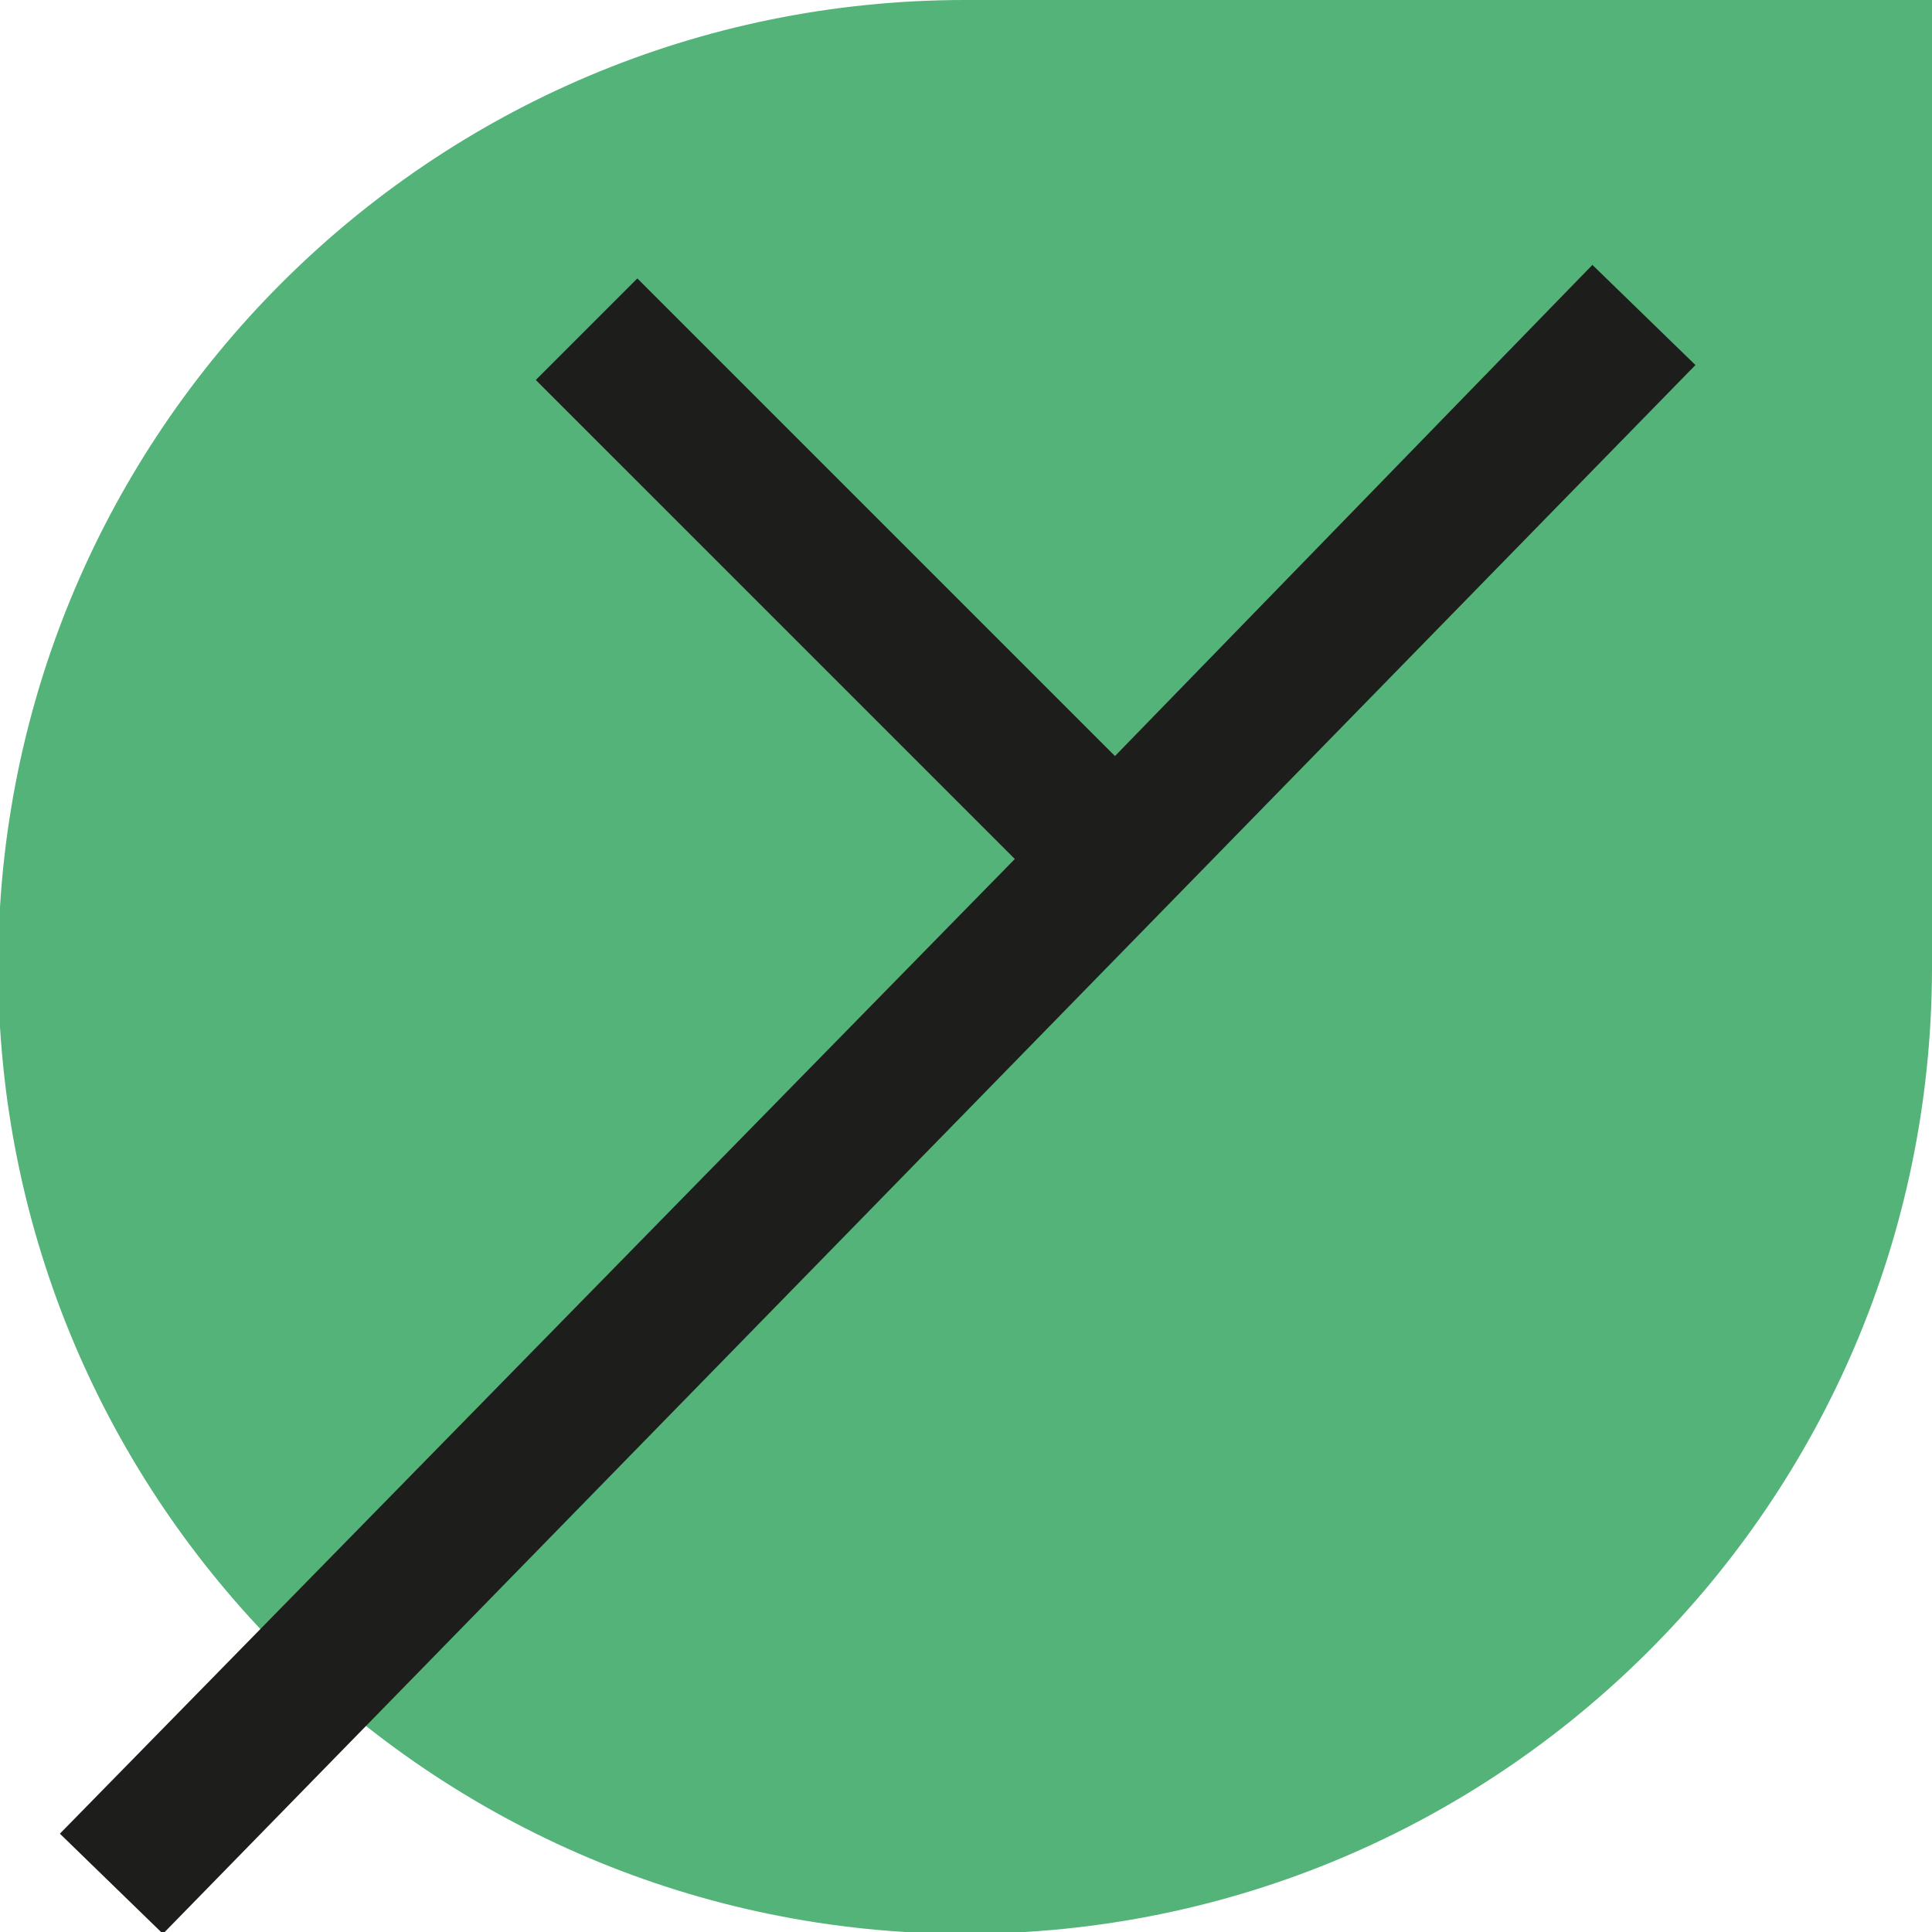
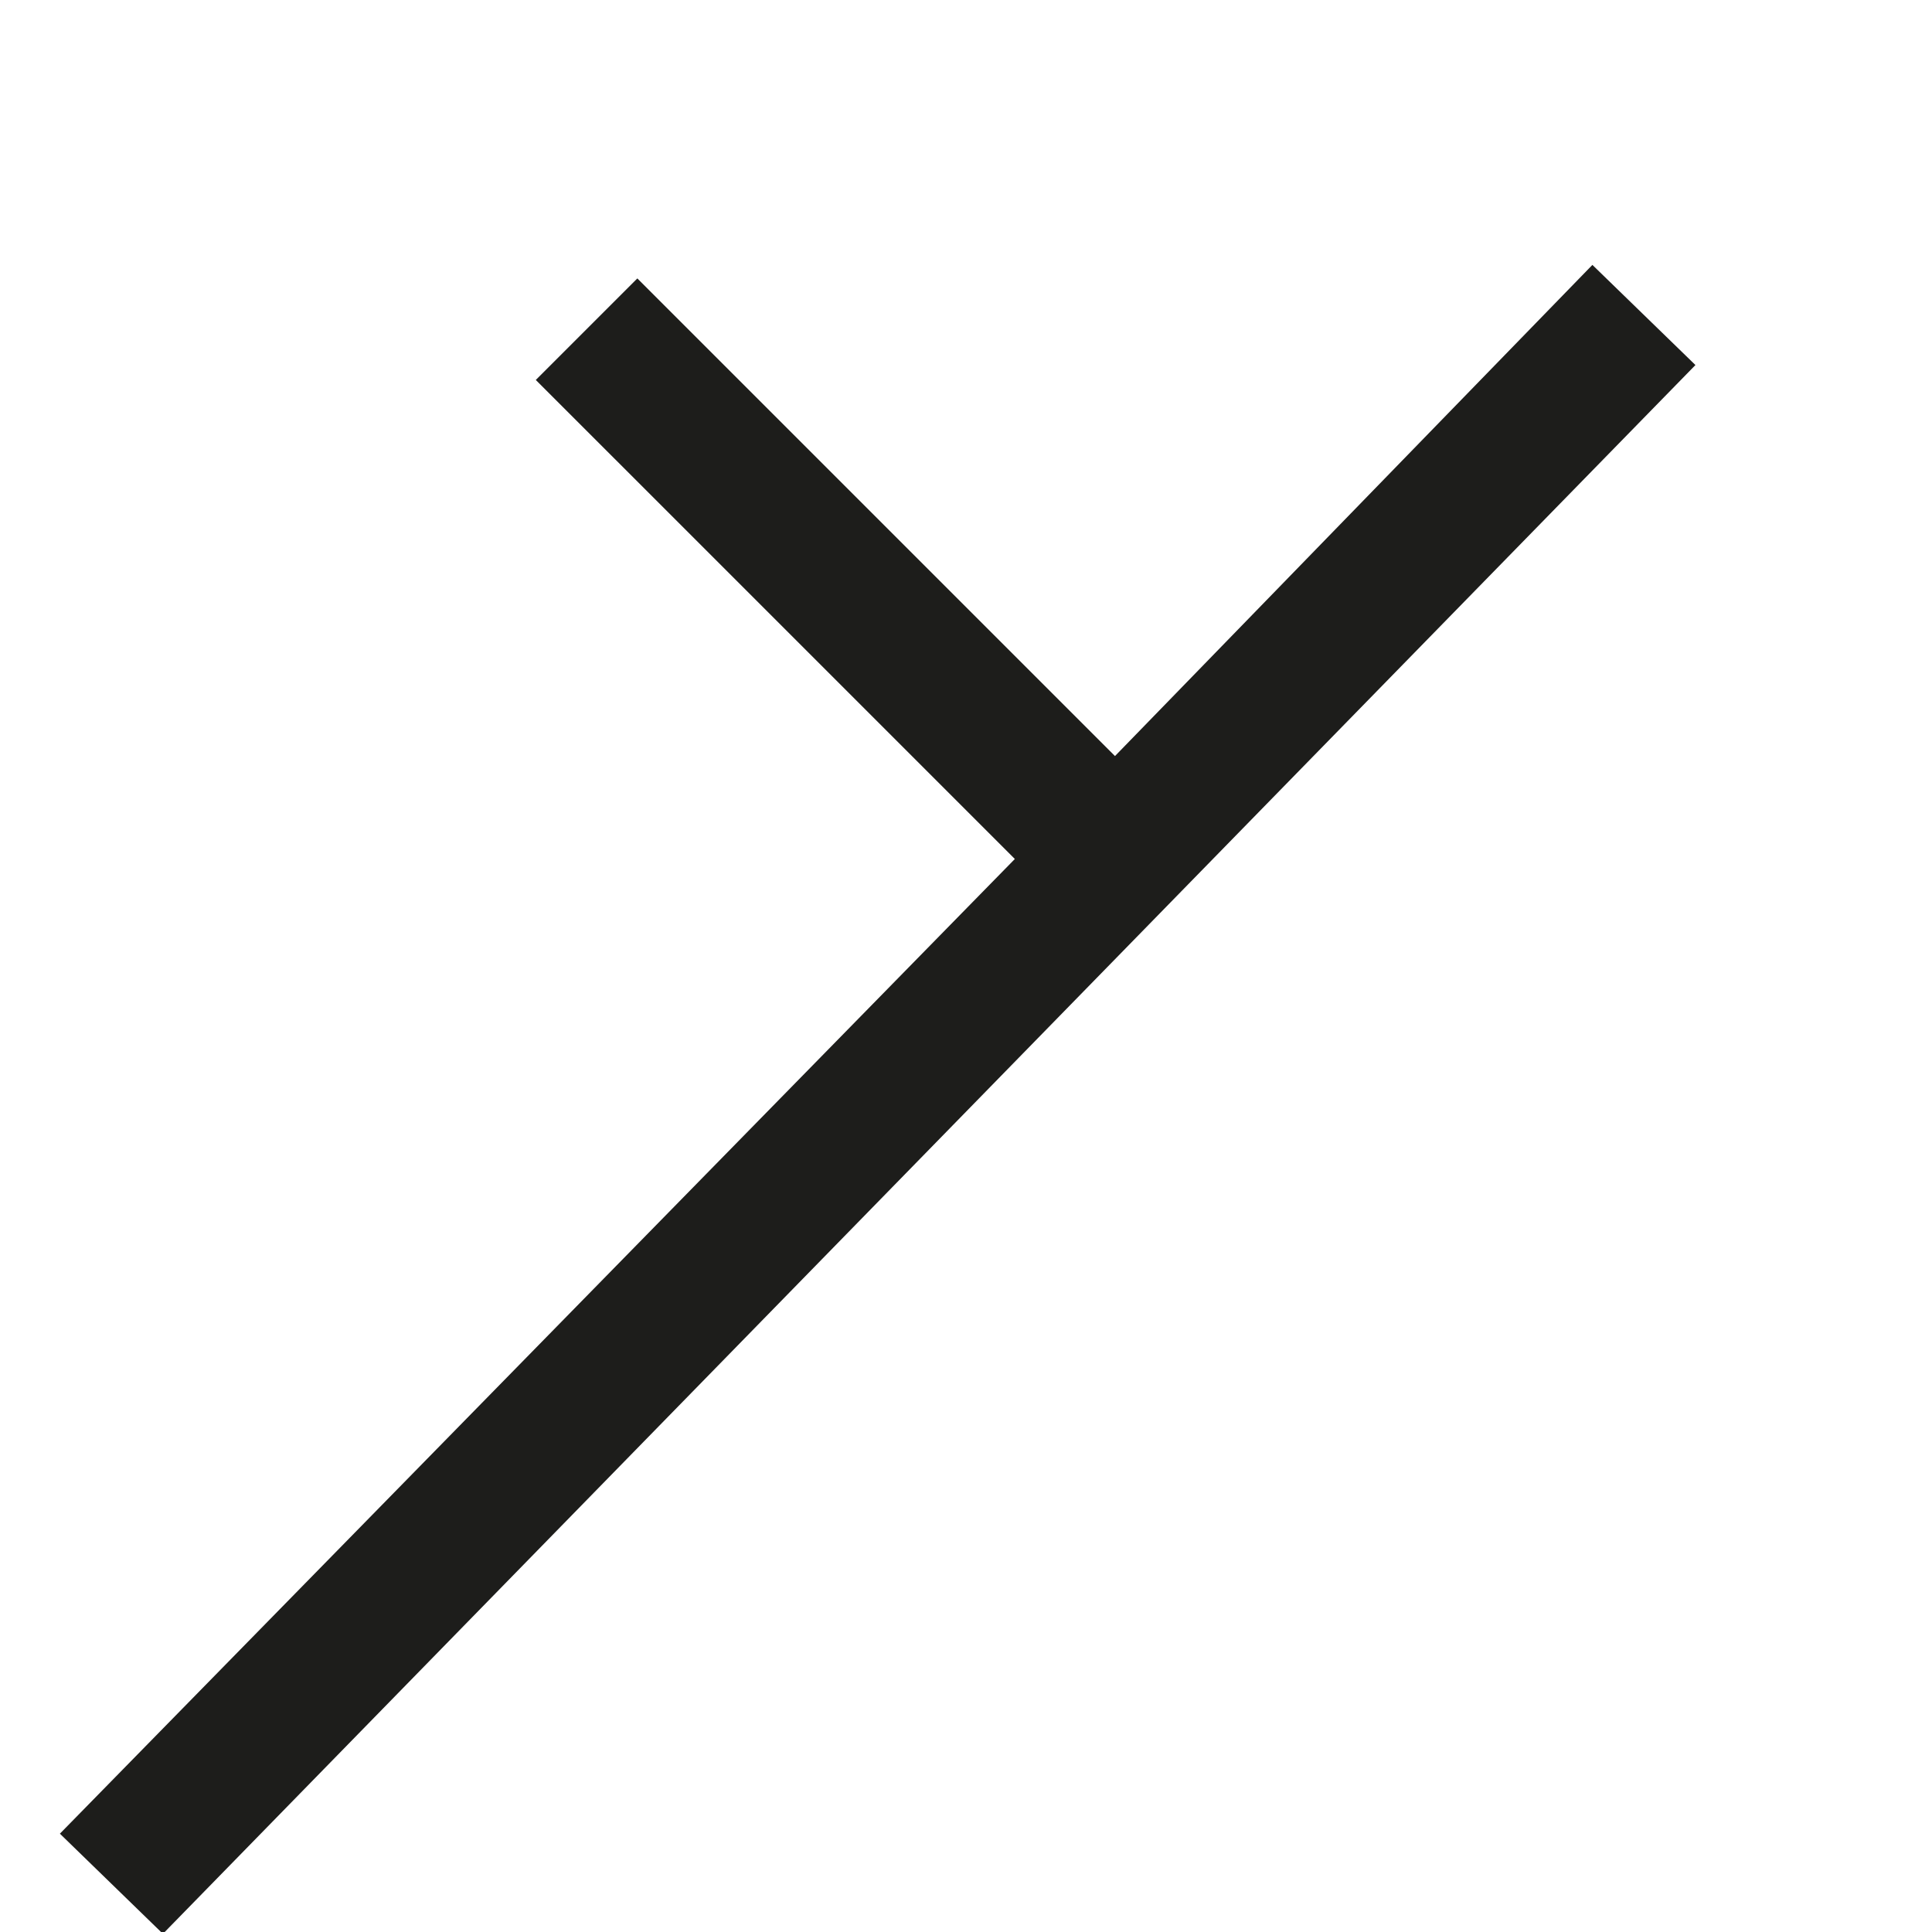
<svg xmlns="http://www.w3.org/2000/svg" id="a" data-name="Слой 1" viewBox="0 0 180 180">
  <defs>
    <style> .b { fill: #53b378; } .c { fill: #1d1d1b; } </style>
  </defs>
-   <path class="b" d="M89.92,0C40.16,0-.17,40.33-.17,90.09s40.33,90.08,90.09,90.08,89.95-40.21,90.08-89.85h0V0H89.92Z" />
  <polygon class="c" points="148.36 24.68 103.88 70.44 59.38 25.94 49.92 35.4 94.55 80.03 5.58 170.84 15.18 180.17 157.96 34.01 148.36 24.68" />
</svg>